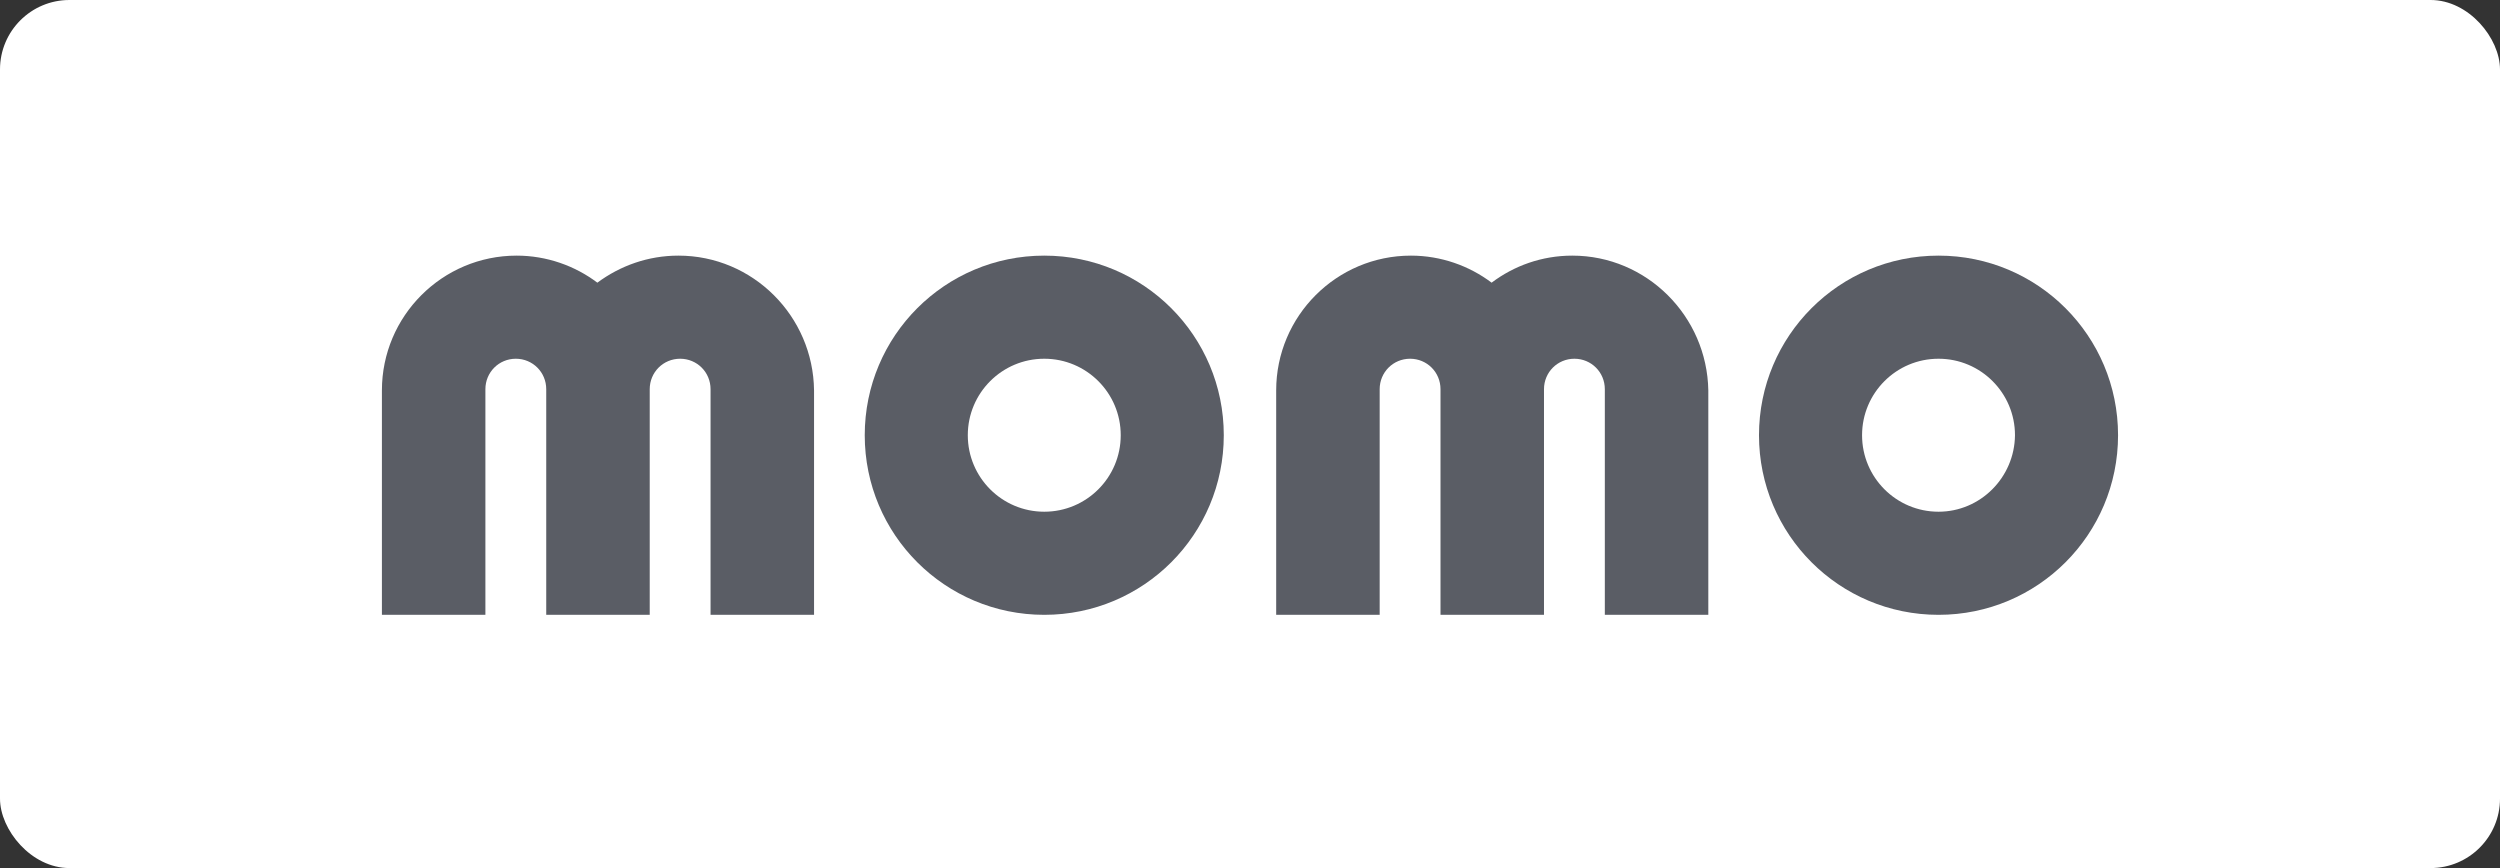
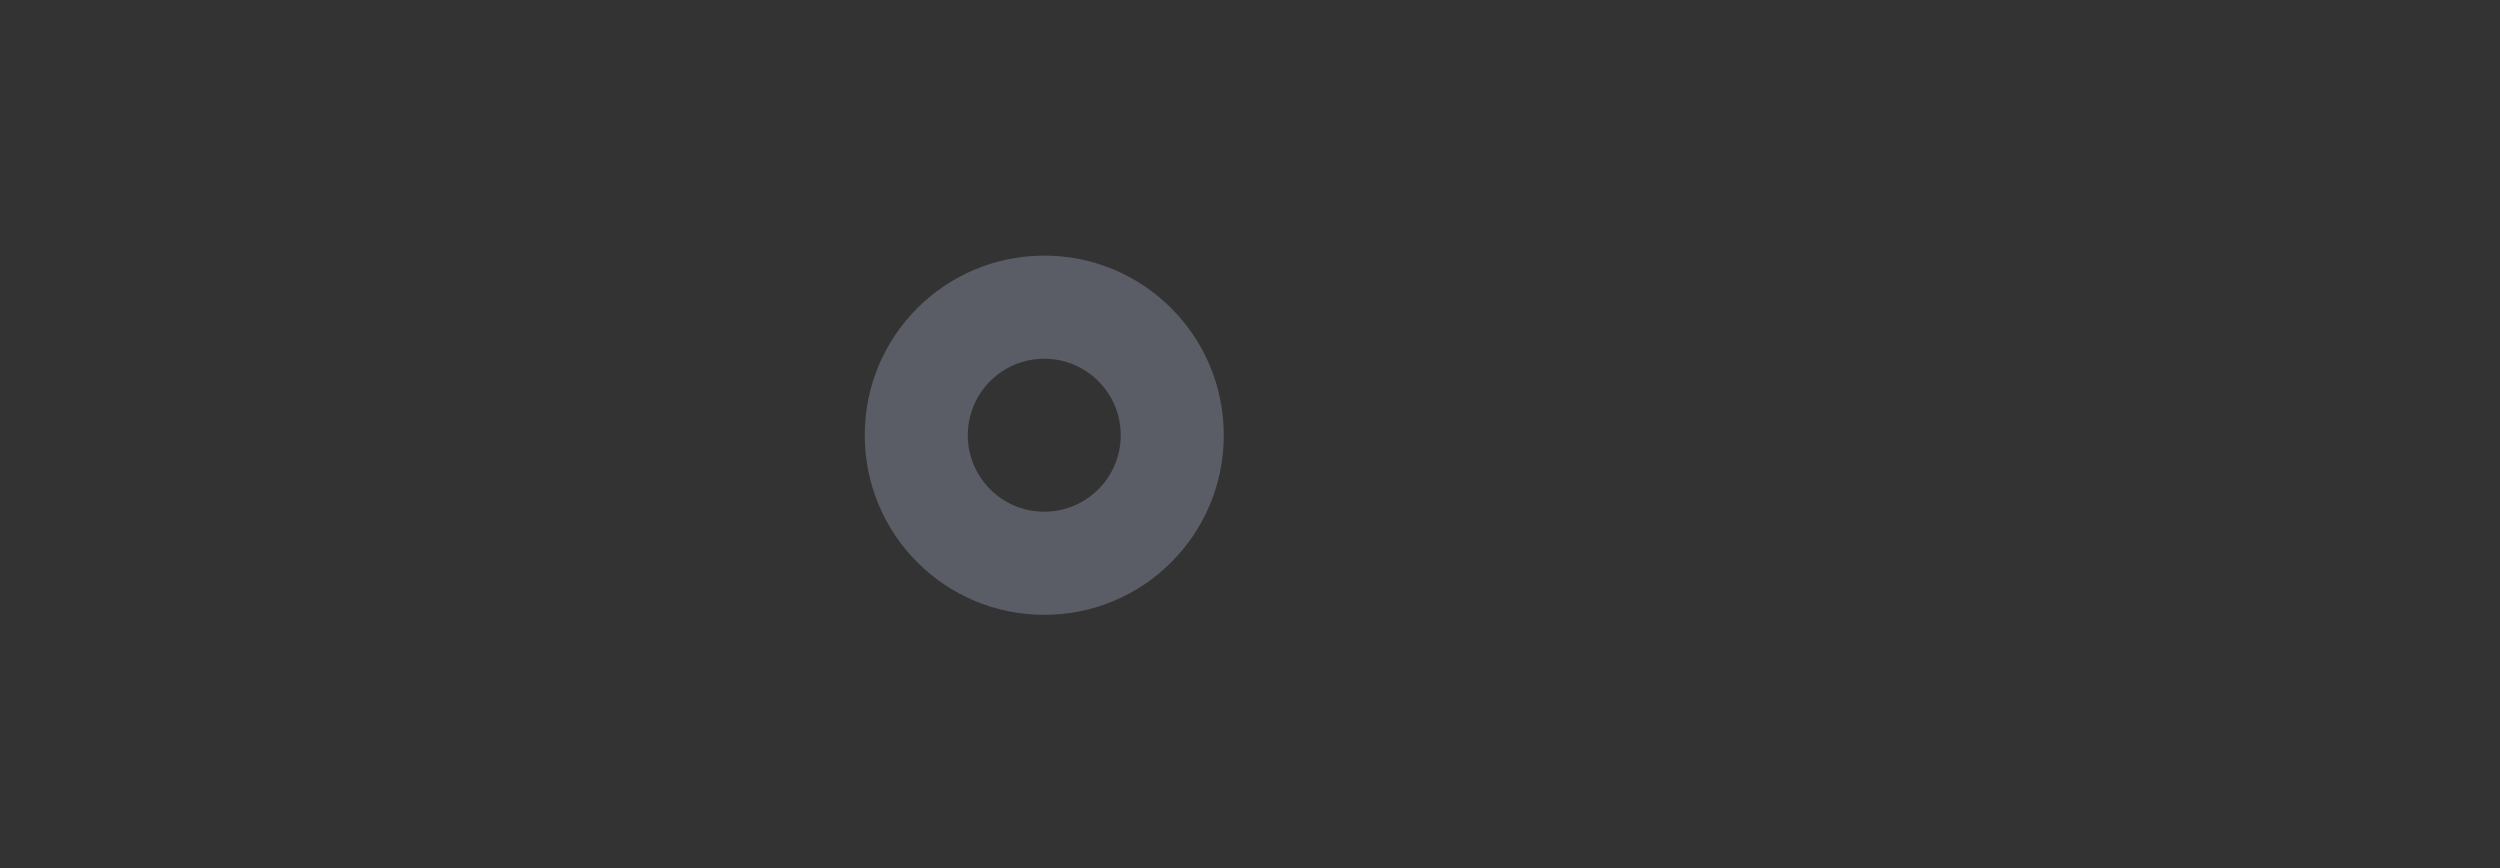
<svg xmlns="http://www.w3.org/2000/svg" width="144" height="50" viewBox="0 0 144 50" fill="none">
  <rect x="0" y="0" width="144" height="50" fill="#333333" stroke="none" />
-   <rect width="144" height="50" rx="4" fill="#FFFFFF0D" fill-opacity="1" />
-   <path fill-rule="evenodd" clip-rule="evenodd" d="M111.659 14.724C105.941 14.724 101.318 19.349 101.318 25.069C101.318 30.789 105.941 35.414 111.659 35.414C117.377 35.414 122 30.789 122 25.069C122 19.349 117.377 14.724 111.659 14.724ZM111.659 29.475C109.226 29.475 107.255 27.503 107.255 25.069C107.255 22.635 109.226 20.663 111.659 20.663C114.092 20.663 116.063 22.635 116.063 25.069C116.039 27.503 114.068 29.475 111.659 29.475Z" fill="#5A5D65" />
  <path fill-rule="evenodd" clip-rule="evenodd" d="M60.15 14.724C54.432 14.724 49.809 19.349 49.809 25.069C49.809 30.789 54.432 35.414 60.15 35.414C65.868 35.414 70.49 30.789 70.49 25.069C70.49 19.349 65.868 14.724 60.15 14.724ZM60.15 29.475C57.716 29.475 55.745 27.503 55.745 25.069C55.745 22.635 57.716 20.663 60.15 20.663C62.583 20.663 64.554 22.635 64.554 25.069C64.554 27.503 62.583 29.475 60.15 29.475Z" fill="#5A5D65" />
-   <path fill-rule="evenodd" clip-rule="evenodd" d="M90.564 14.724C88.812 14.724 87.207 15.308 85.917 16.282C84.627 15.308 82.997 14.724 81.27 14.724C76.987 14.724 73.508 18.204 73.508 22.489V35.414H79.469V22.416C79.469 21.442 80.248 20.663 81.221 20.663C82.194 20.663 82.973 21.442 82.973 22.416V35.414H88.934V22.416C88.934 21.442 89.713 20.663 90.686 20.663C91.659 20.663 92.438 21.442 92.438 22.416V35.414H98.399V22.489C98.326 18.204 94.847 14.724 90.564 14.724Z" fill="#5A5D65" />
-   <path fill-rule="evenodd" clip-rule="evenodd" d="M39.079 14.724C37.327 14.724 35.721 15.308 34.407 16.282C33.118 15.308 31.487 14.724 29.76 14.724C25.477 14.724 21.998 18.204 21.998 22.489V35.414H27.959V22.416C27.959 21.442 28.738 20.663 29.711 20.663C30.684 20.663 31.463 21.442 31.463 22.416V35.414H37.424V22.416C37.424 21.442 38.203 20.663 39.176 20.663C40.15 20.663 40.928 21.442 40.928 22.416V35.414H46.889V22.489C46.841 18.204 43.361 14.724 39.079 14.724Z" fill="#5A5D65" />
</svg>